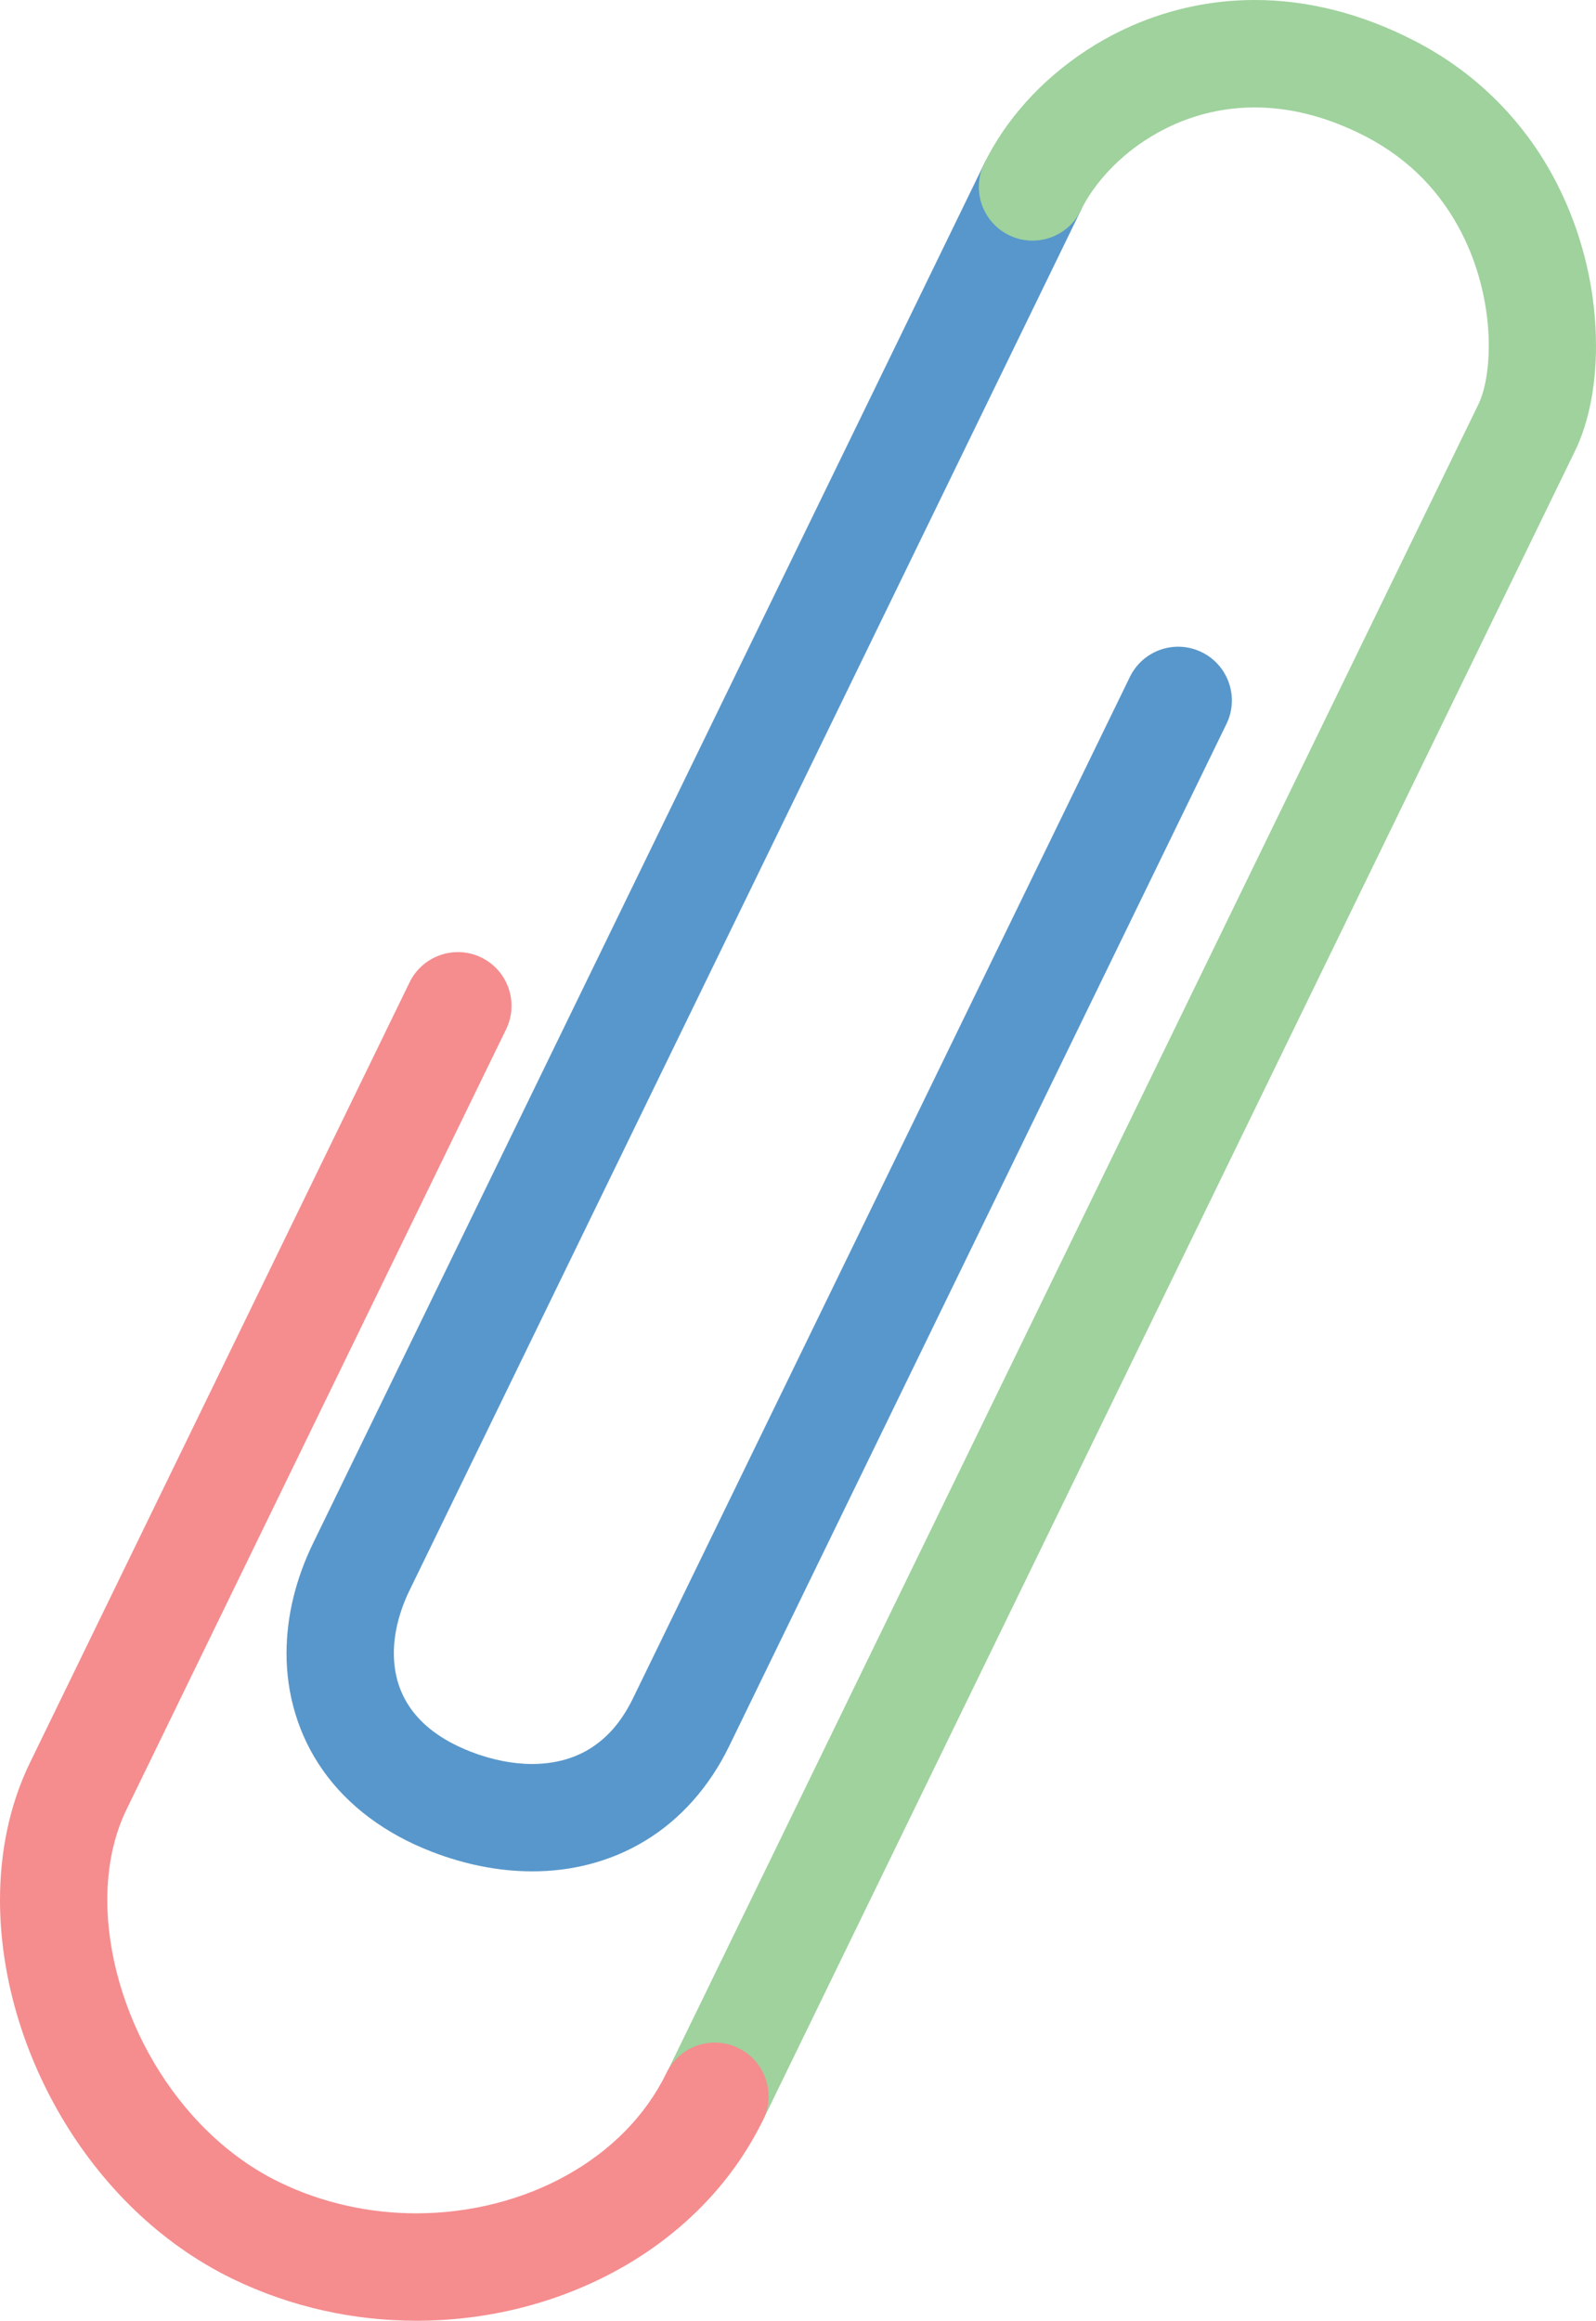
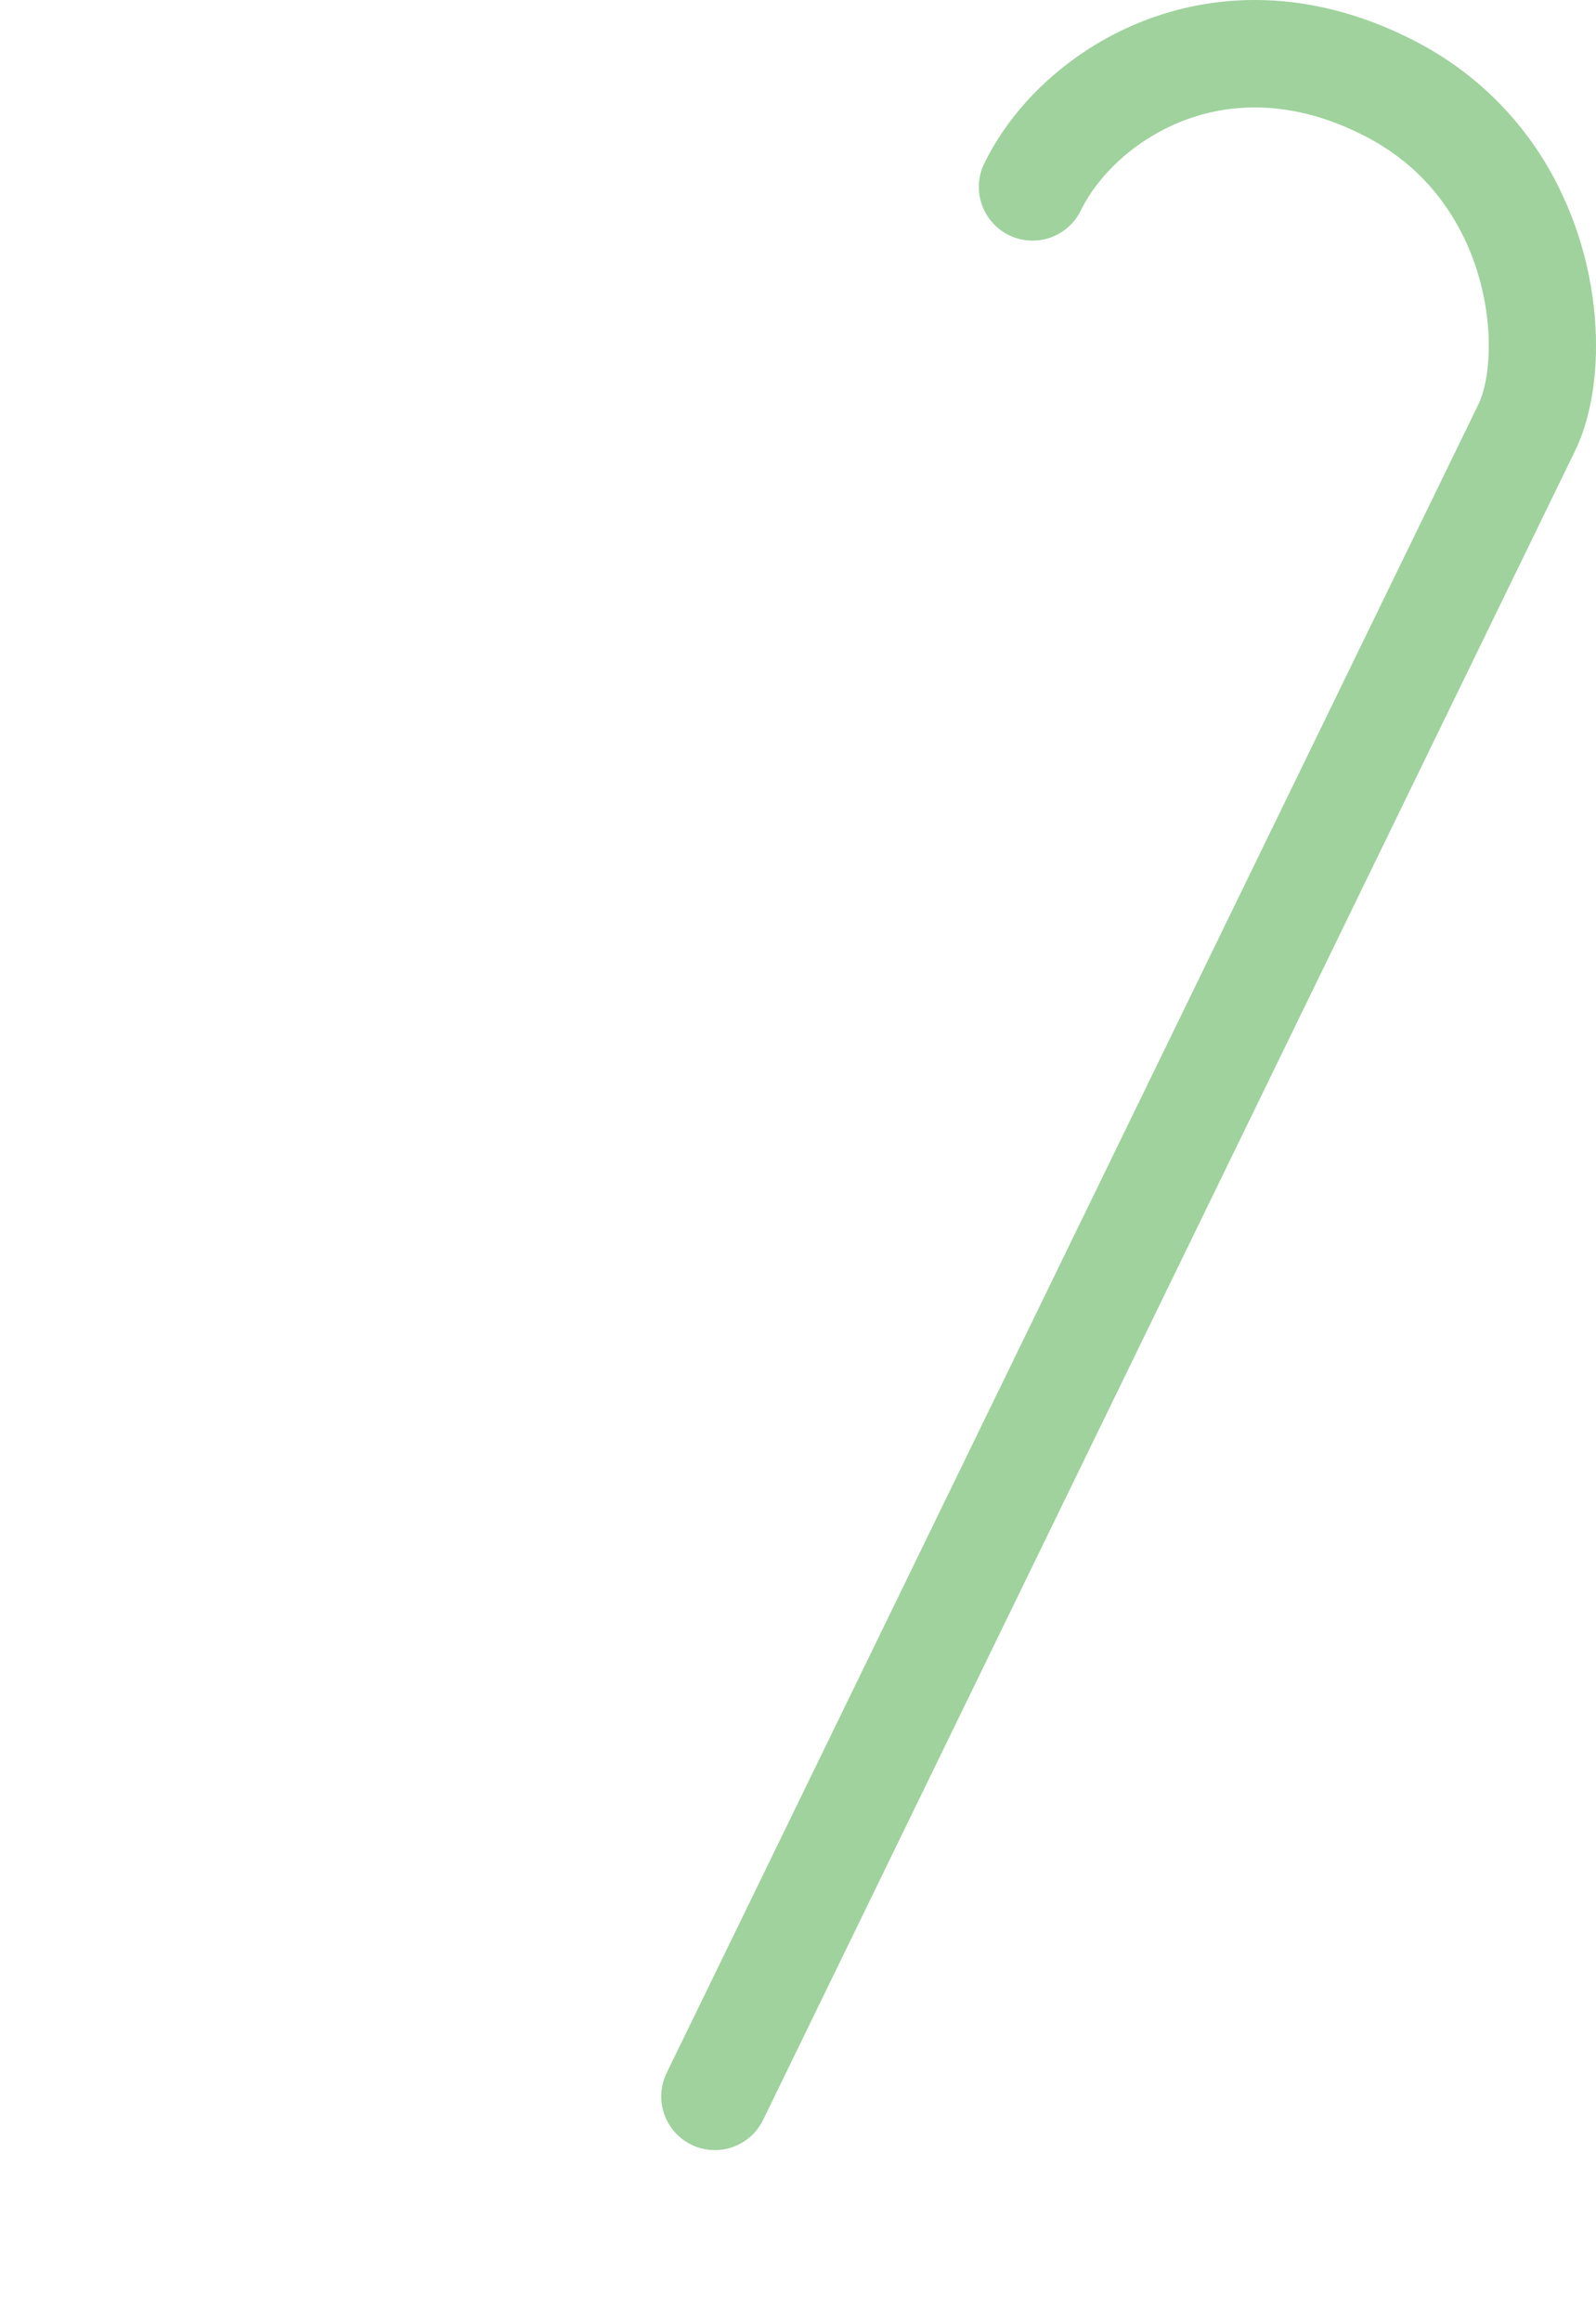
<svg xmlns="http://www.w3.org/2000/svg" version="1.1" id="Layer_1" x="0px" y="0px" style="enable-background:new 0 0 500 500;" xml:space="preserve" viewBox="140.6 91 218.79 318">
  <style type="text/css">	.st0{fill:#5897CB;}	.st1{fill:#9FD29D;}	.st2{fill:#F58C8E;}</style>
  <g>
-     <path class="st0" d="M275.54,113.39c-13.11,26.94-69.15,142.09-92.02,189.07c-2.32,4.77-3.64,9.9-3.64,15.09   c-0.01,5.55,1.58,11.21,4.99,16.03c3.4,4.83,8.52,8.69,14.94,11.16c4.43,1.71,9.07,2.68,13.75,2.68c5.3,0.01,10.69-1.28,15.46-4.18   c4.78-2.88,8.81-7.34,11.56-13.02c17.49-35.93,68.15-140.02,68.15-140.02c1.78-3.65,0.26-8.06-3.4-9.84   c-3.65-1.78-8.06-0.26-9.84,3.4c0,0-12.67,26.02-27.52,56.54c-14.85,30.51-31.89,65.52-40.63,83.48c-1.69,3.43-3.71,5.5-5.95,6.88   c-2.25,1.36-4.85,2.04-7.84,2.05c-2.62,0-5.52-0.56-8.43-1.69c-4.17-1.63-6.67-3.73-8.23-5.93c-1.55-2.22-2.28-4.67-2.3-7.54   c0-2.66,0.7-5.66,2.16-8.65c22.86-46.98,78.91-162.12,92.02-189.07c1.78-3.65,0.26-8.06-3.4-9.84   C281.72,108.22,277.32,109.74,275.54,113.39z" />
    <path class="st1" d="M245.21,381.48c28.25-58.03,82.94-170.41,111.3-228.68c1.02-2.1,1.71-4.36,2.18-6.77   c0.47-2.41,0.7-4.98,0.7-7.68c-0.01-6.98-1.57-14.86-5.46-22.39c-3.87-7.51-10.22-14.63-19.39-19.35   c-7.5-3.88-14.98-5.62-21.94-5.61c-8.88,0-16.8,2.79-23.1,6.92c-6.31,4.15-11.09,9.59-13.97,15.47c-1.78,3.65-0.26,8.06,3.4,9.84   c3.65,1.78,8.06,0.26,9.84-3.4c1.54-3.21,4.66-6.91,8.81-9.6c4.16-2.72,9.25-4.51,15.03-4.51c4.55,0.01,9.59,1.09,15.19,3.97   c6.29,3.27,10.38,7.88,13.08,13.05c2.68,5.14,3.82,10.87,3.81,15.62c0,1.82-0.16,3.49-0.43,4.87c-0.27,1.38-0.65,2.48-0.97,3.13   c-28.36,58.26-83.05,170.64-111.3,228.68c-1.78,3.65-0.26,8.06,3.4,9.84C239.03,386.65,243.43,385.13,245.21,381.48z" />
-     <path class="st2" d="M196.75,225.6c0,0-40.85,83.92-52.05,106.95c-2.84,5.85-4.09,12.29-4.1,18.79   c0.01,10.18,3.03,20.58,8.44,29.77c5.42,9.17,13.32,17.21,23.41,22.13c8.07,3.92,16.74,5.76,25.23,5.76   c9.83,0,19.45-2.44,27.79-7.08c8.33-4.63,15.41-11.55,19.74-20.45c1.78-3.65,0.26-8.06-3.4-9.84c-3.65-1.78-8.06-0.26-9.84,3.4   c-2.87,5.89-7.64,10.67-13.67,14.03c-6.01,3.36-13.25,5.22-20.62,5.22c-6.38,0-12.85-1.38-18.79-4.27   c-7.08-3.43-13.03-9.35-17.18-16.38c-4.15-7.01-6.41-15.08-6.4-22.29c0-4.61,0.9-8.83,2.61-12.35   c5.6-11.51,18.62-38.25,30.23-62.11c5.81-11.93,11.26-23.14,15.27-31.37c2-4.11,3.64-7.48,4.78-9.82c1.14-2.34,1.78-3.65,1.78-3.65   c1.78-3.65,0.26-8.06-3.4-9.84C202.94,220.43,198.53,221.95,196.75,225.6z" />
  </g>
</svg>